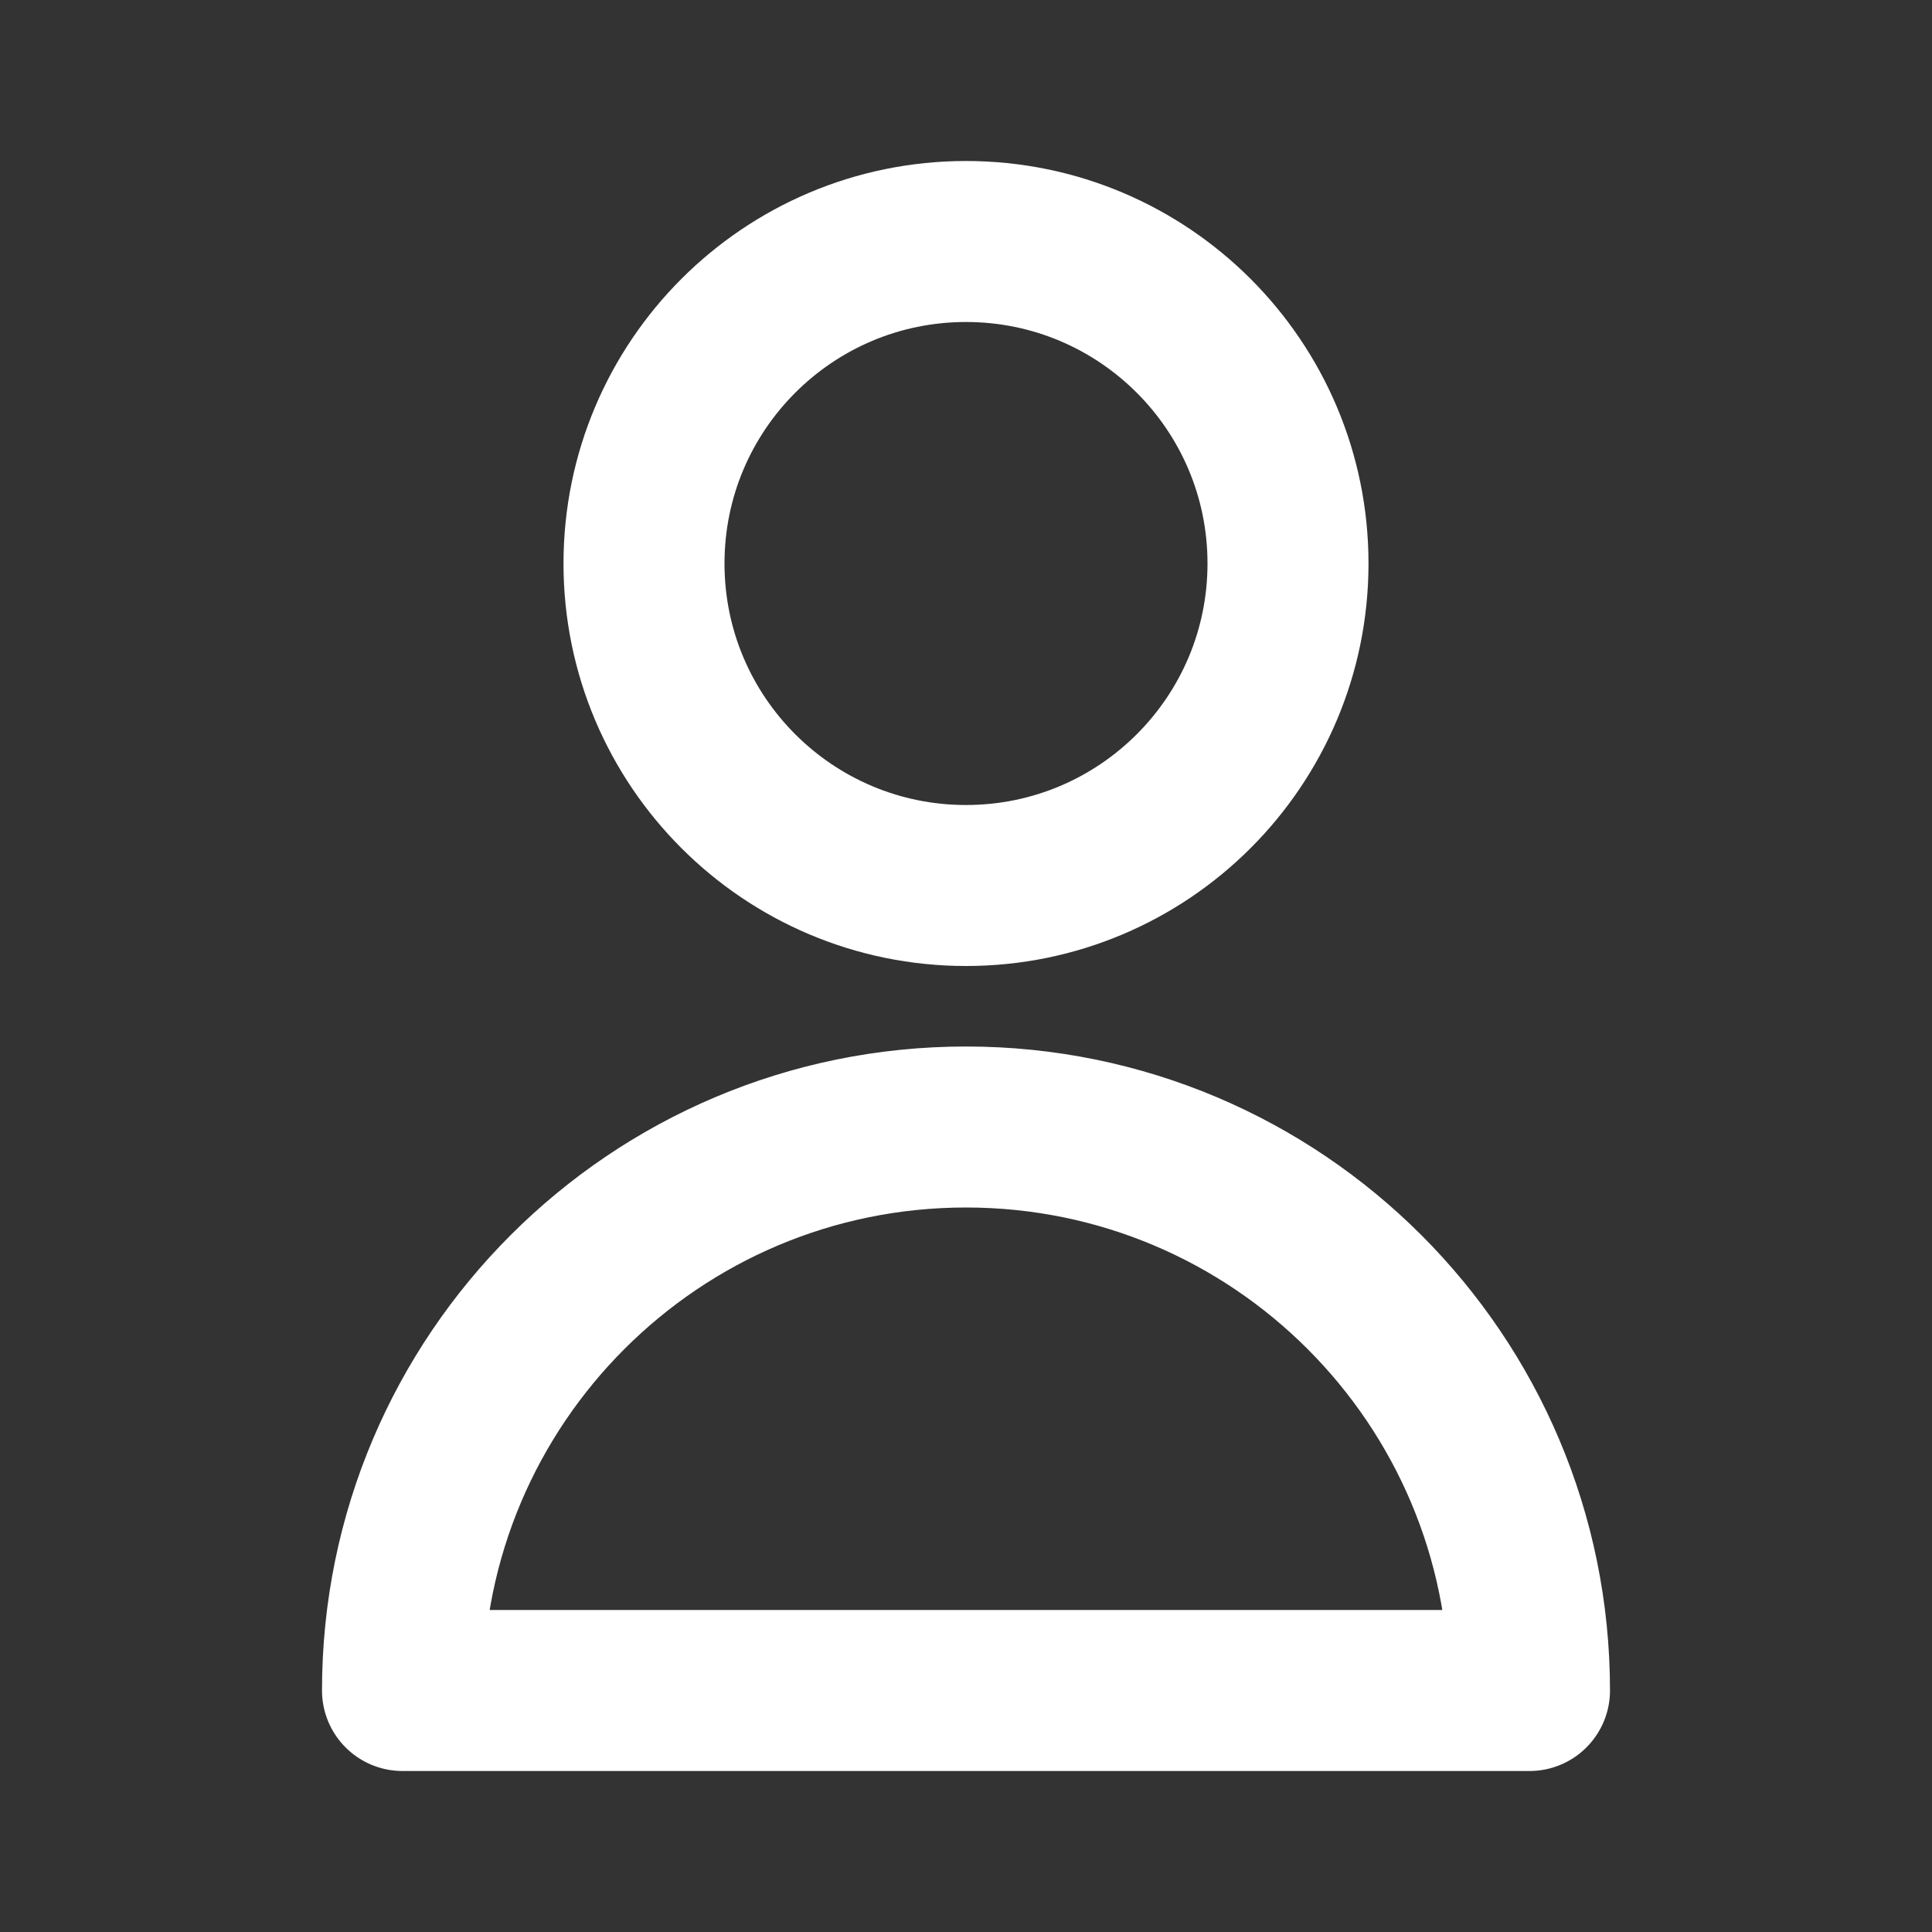
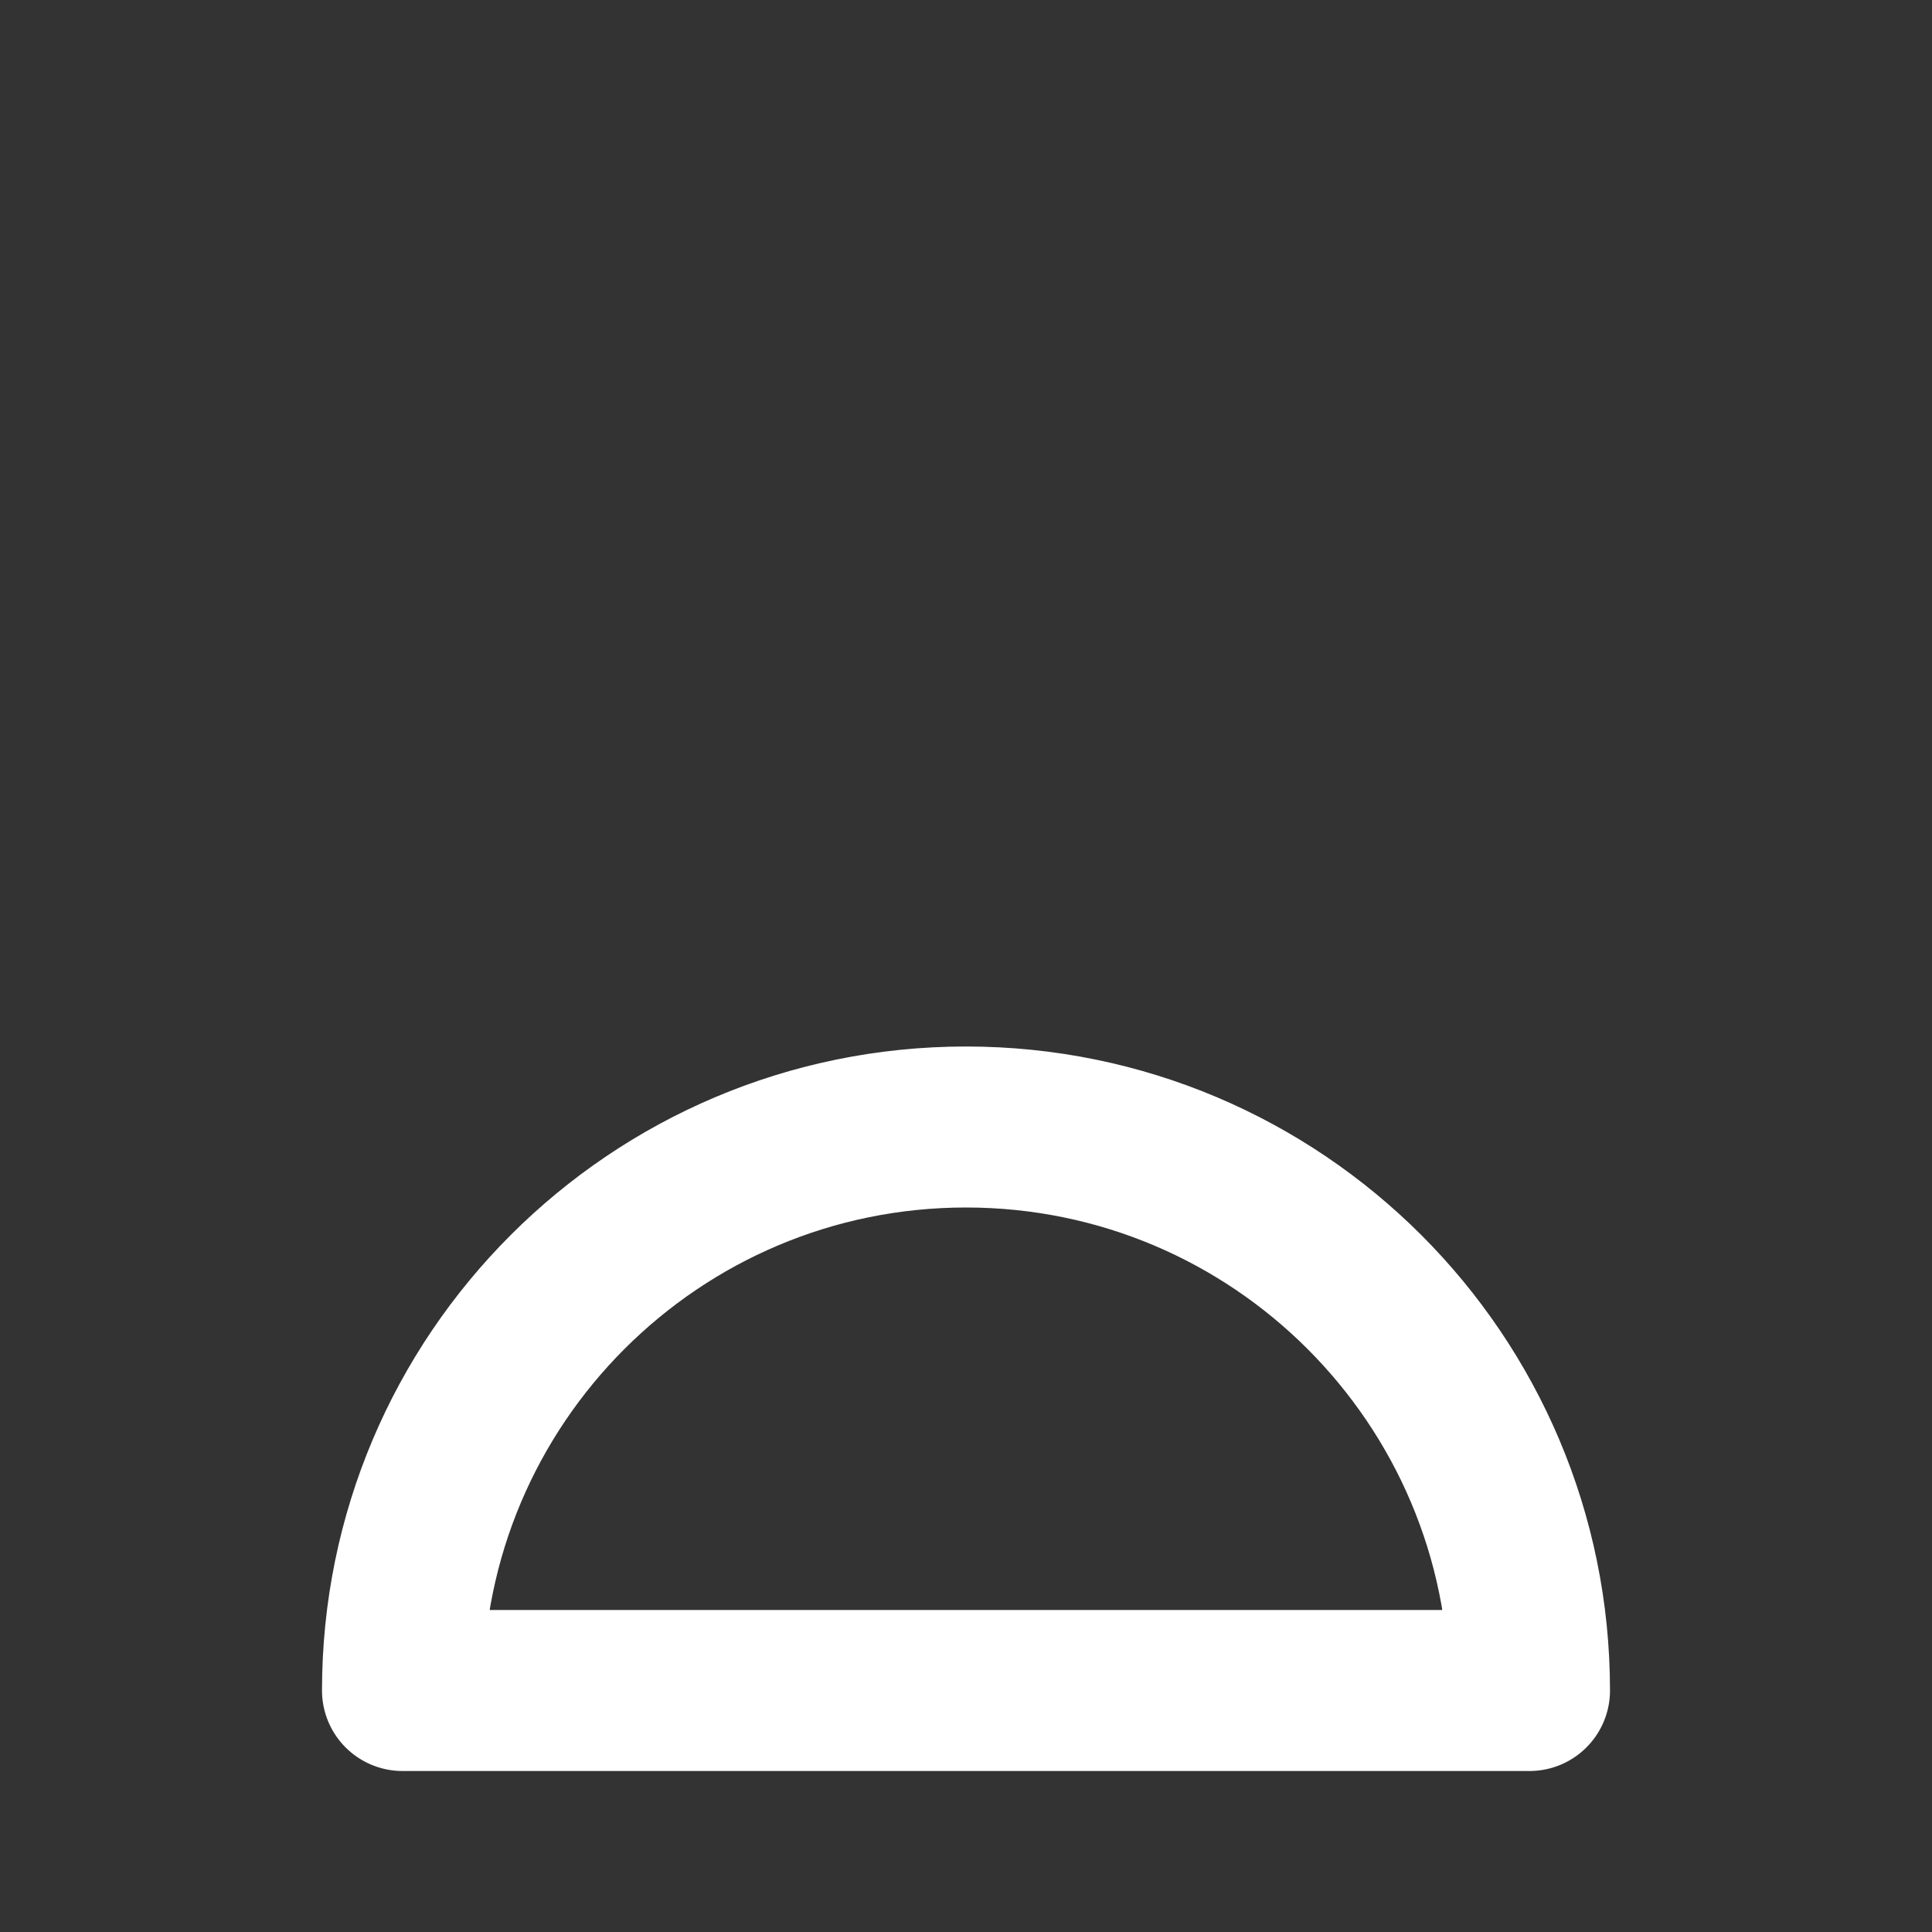
<svg xmlns="http://www.w3.org/2000/svg" fill="none" viewBox="0 0 24 24">
  <rect x="0" y="0" width="24" height="24" fill="#333333" stroke="none" />
  <g stroke="#FFF" stroke-linecap="round" stroke-linejoin="round" stroke-width="2">
-     <path d="m16 7c0 2.209-1.791 4-4 4-2.209 0-4-1.791-4-4s1.791-4 4-4c2.209 0 4 1.791 4 4z" />
    <path d="m12 14c-3.866 0-7 3.134-7 7h14c0-3.866-3.134-7-7-7z" />
  </g>
</svg>